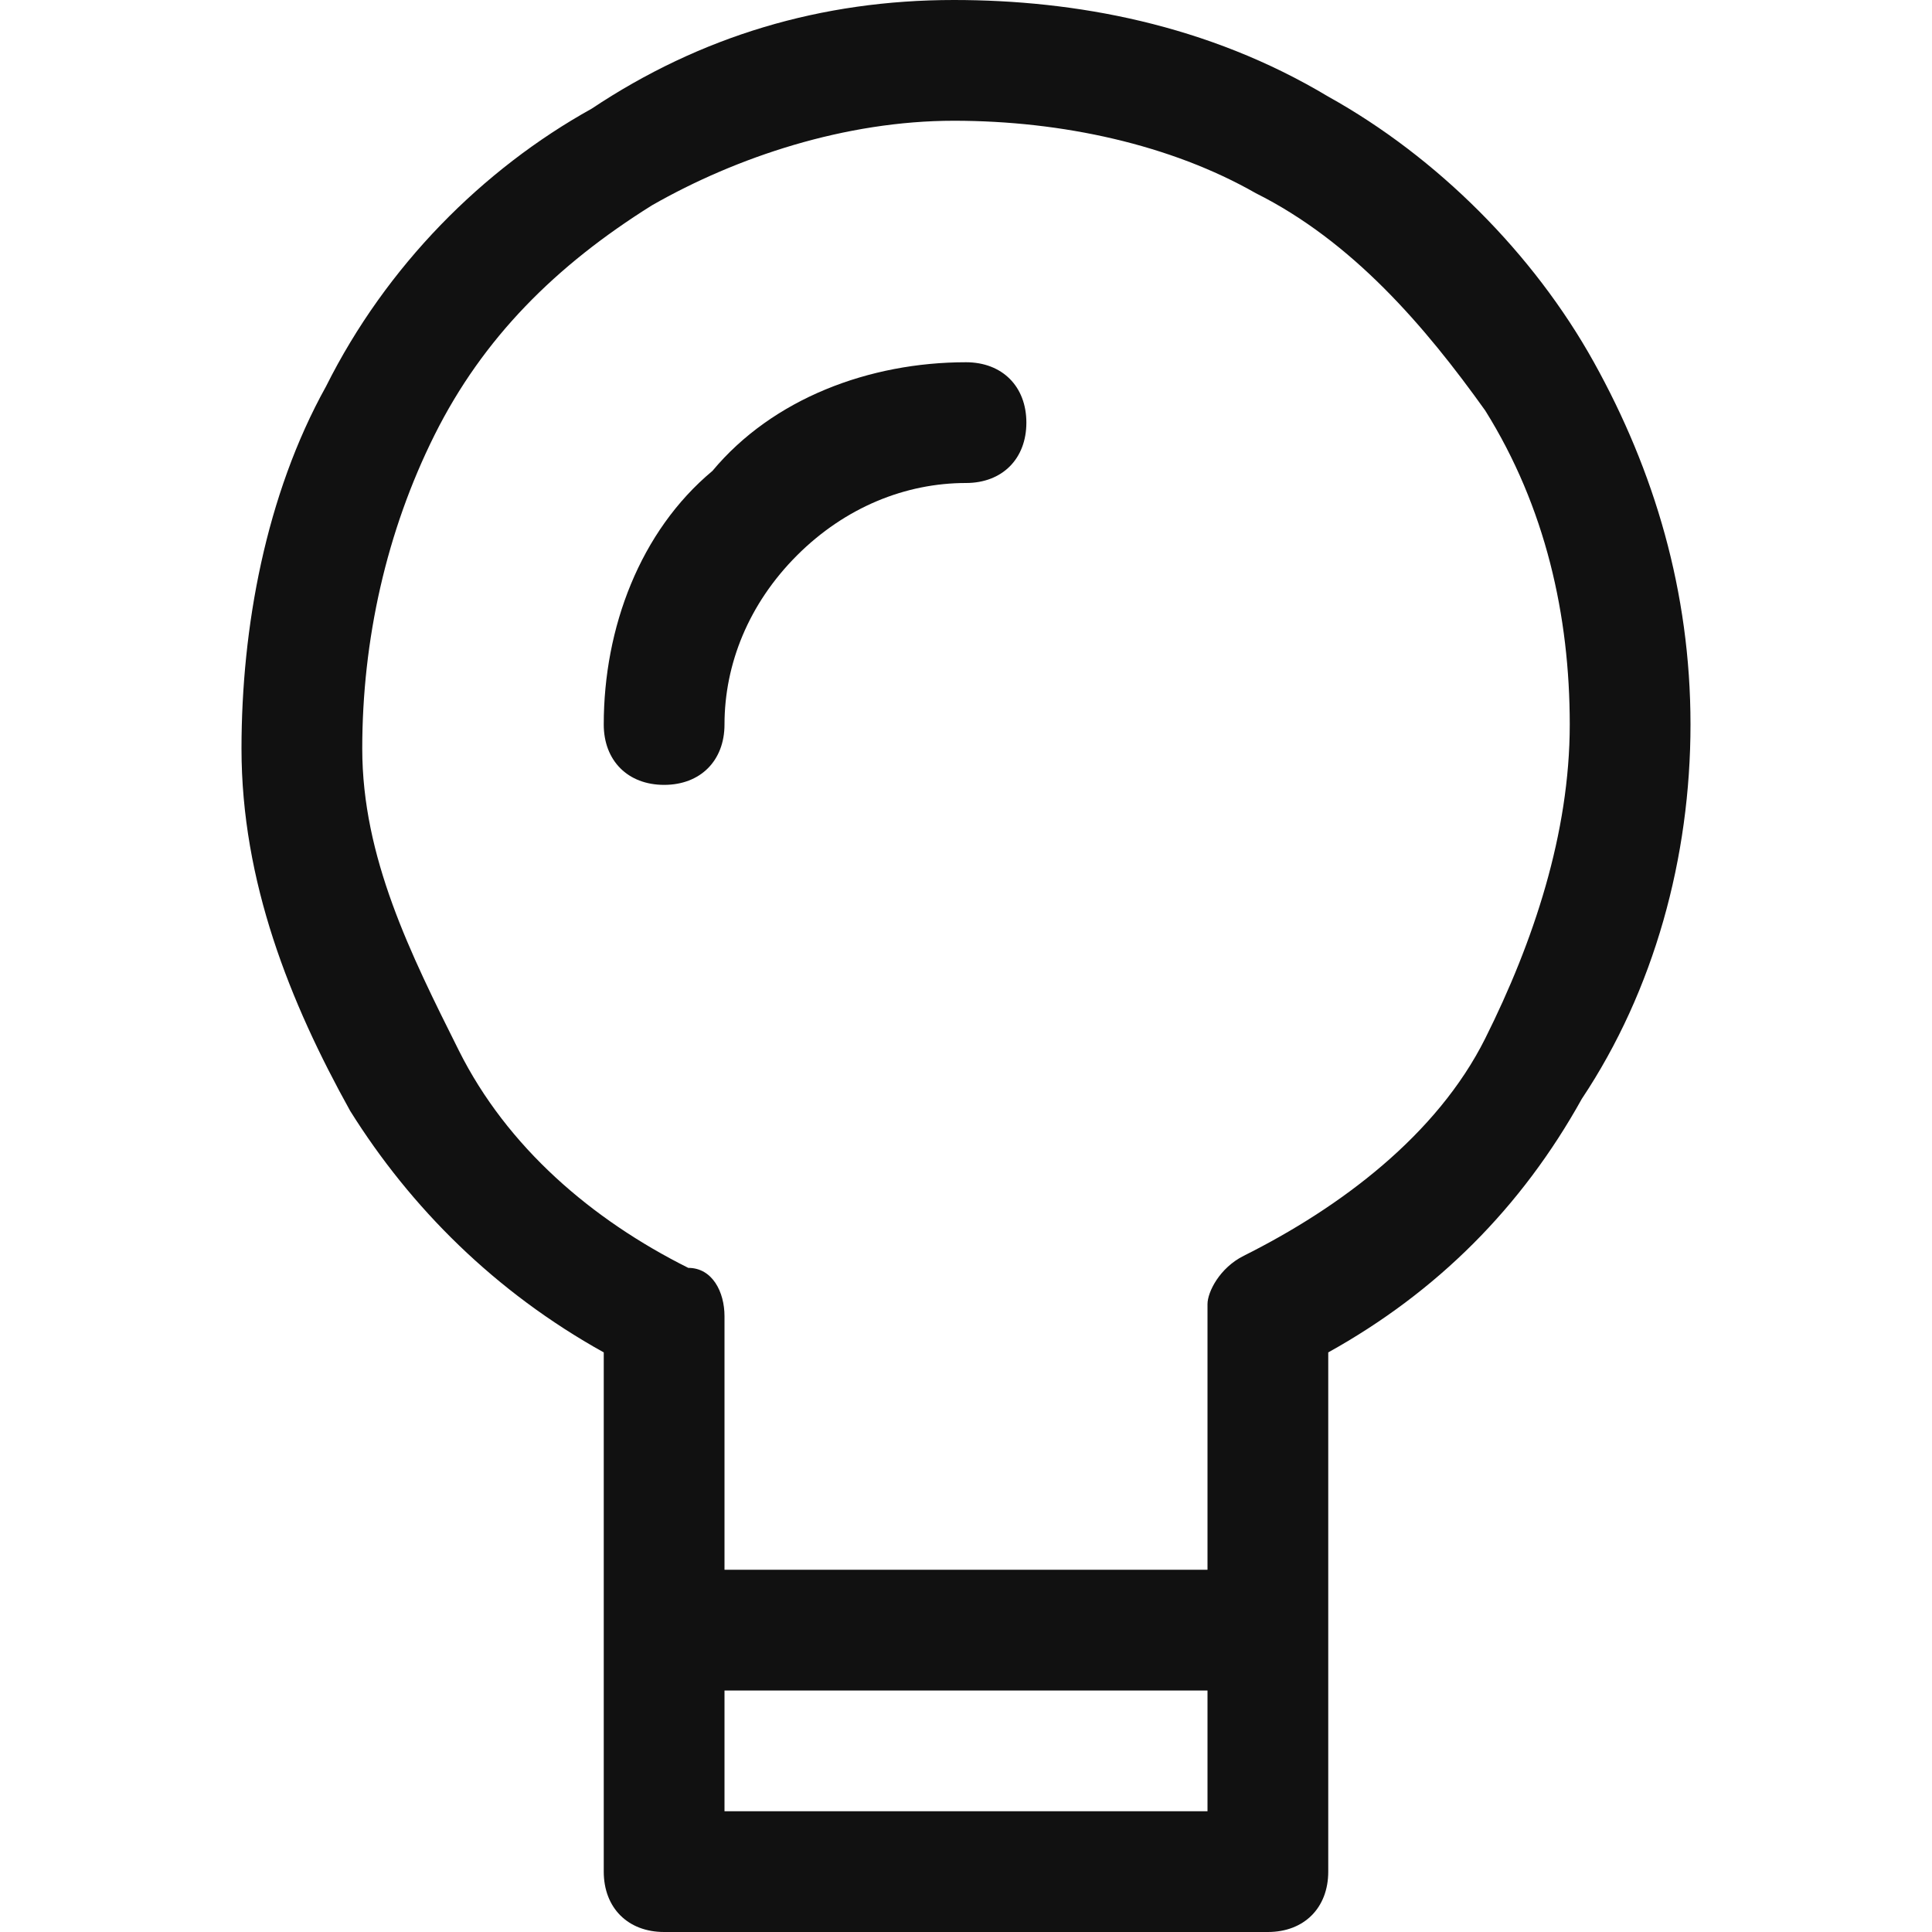
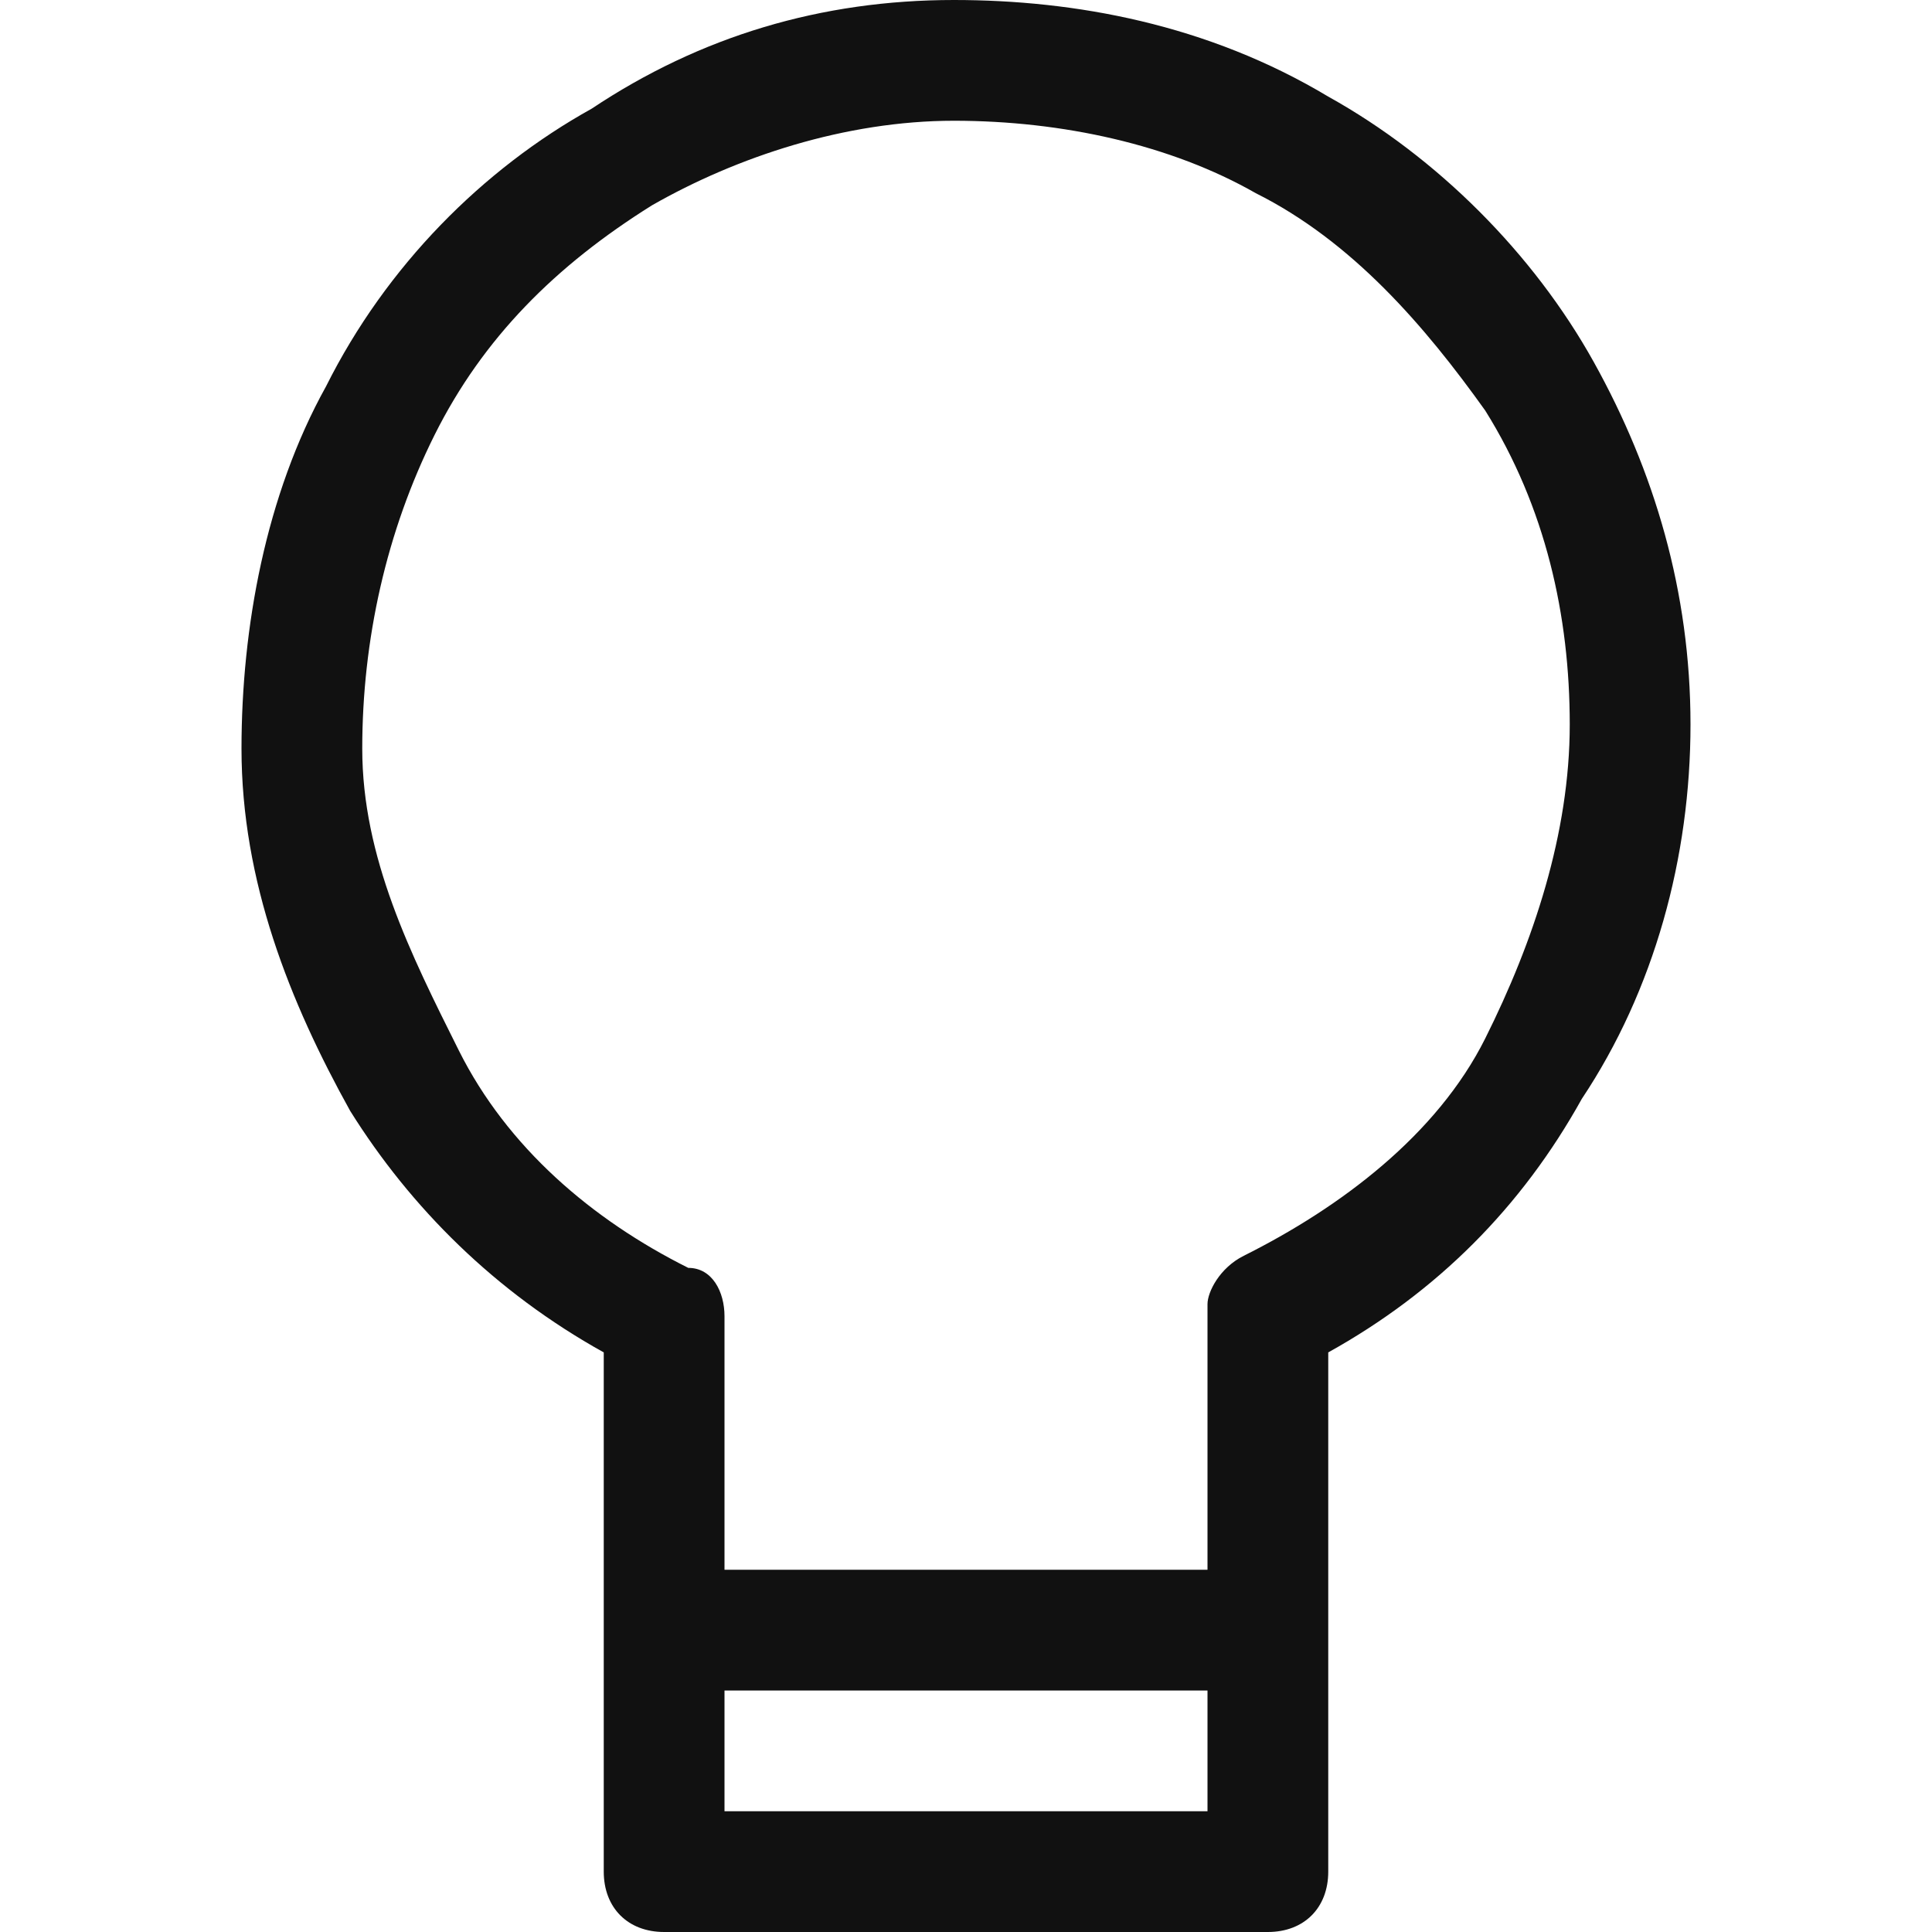
<svg xmlns="http://www.w3.org/2000/svg" version="1.1" id="Layer_1" x="0px" y="0px" viewBox="0 0 16 16" style="enable-background:new 0 0 16 16;" xml:space="preserve">
  <style type="text/css">
	.st0{fill:#111111;}
</style>
  <g>
    <path class="st0" d="M13.2,3c-0.5-0.9-1.3-1.7-2.2-2.2C10,0.2,8.9,0,7.9,0c-1.1,0-2.1,0.3-3,0.9C4,1.4,3.2,2.2,2.7,3.2   C2.2,4.1,2,5.2,2,6.2c0,1.1,0.4,2.1,0.9,3c0.5,0.8,1.2,1.5,2.1,2v4.3C5,15.8,5.2,16,5.5,16h5c0.3,0,0.5-0.2,0.5-0.5v-4.3   c0.9-0.5,1.6-1.2,2.1-2.1C13.7,8.2,14,7.1,14,6C14,4.9,13.7,3.9,13.2,3z M6,15v-1h4v1H6z M13,6c0,0.9-0.3,1.8-0.7,2.6   s-1.2,1.4-2,1.8c-0.2,0.1-0.3,0.3-0.3,0.4V13H6v-2.1c0-0.2-0.1-0.4-0.3-0.4c-0.8-0.4-1.5-1-1.9-1.8S3,7.1,3,6.2   c0-0.9,0.2-1.8,0.6-2.6c0.4-0.8,1-1.4,1.8-1.9C6.1,1.3,7,1,7.9,1c0.9,0,1.8,0.2,2.5,0.6c0.8,0.4,1.4,1.1,1.9,1.8   C12.8,4.2,13,5.1,13,6L13,6z" />
-     <path class="st0" d="M8,3C7.2,3,6.4,3.3,5.9,3.9C5.3,4.4,5,5.2,5,6c0,0.3,0.2,0.5,0.5,0.5S6,6.3,6,6c0-0.5,0.2-1,0.6-1.4   C7,4.2,7.5,4,8,4c0.3,0,0.5-0.2,0.5-0.5S8.3,3,8,3z" />
  </g>
</svg>